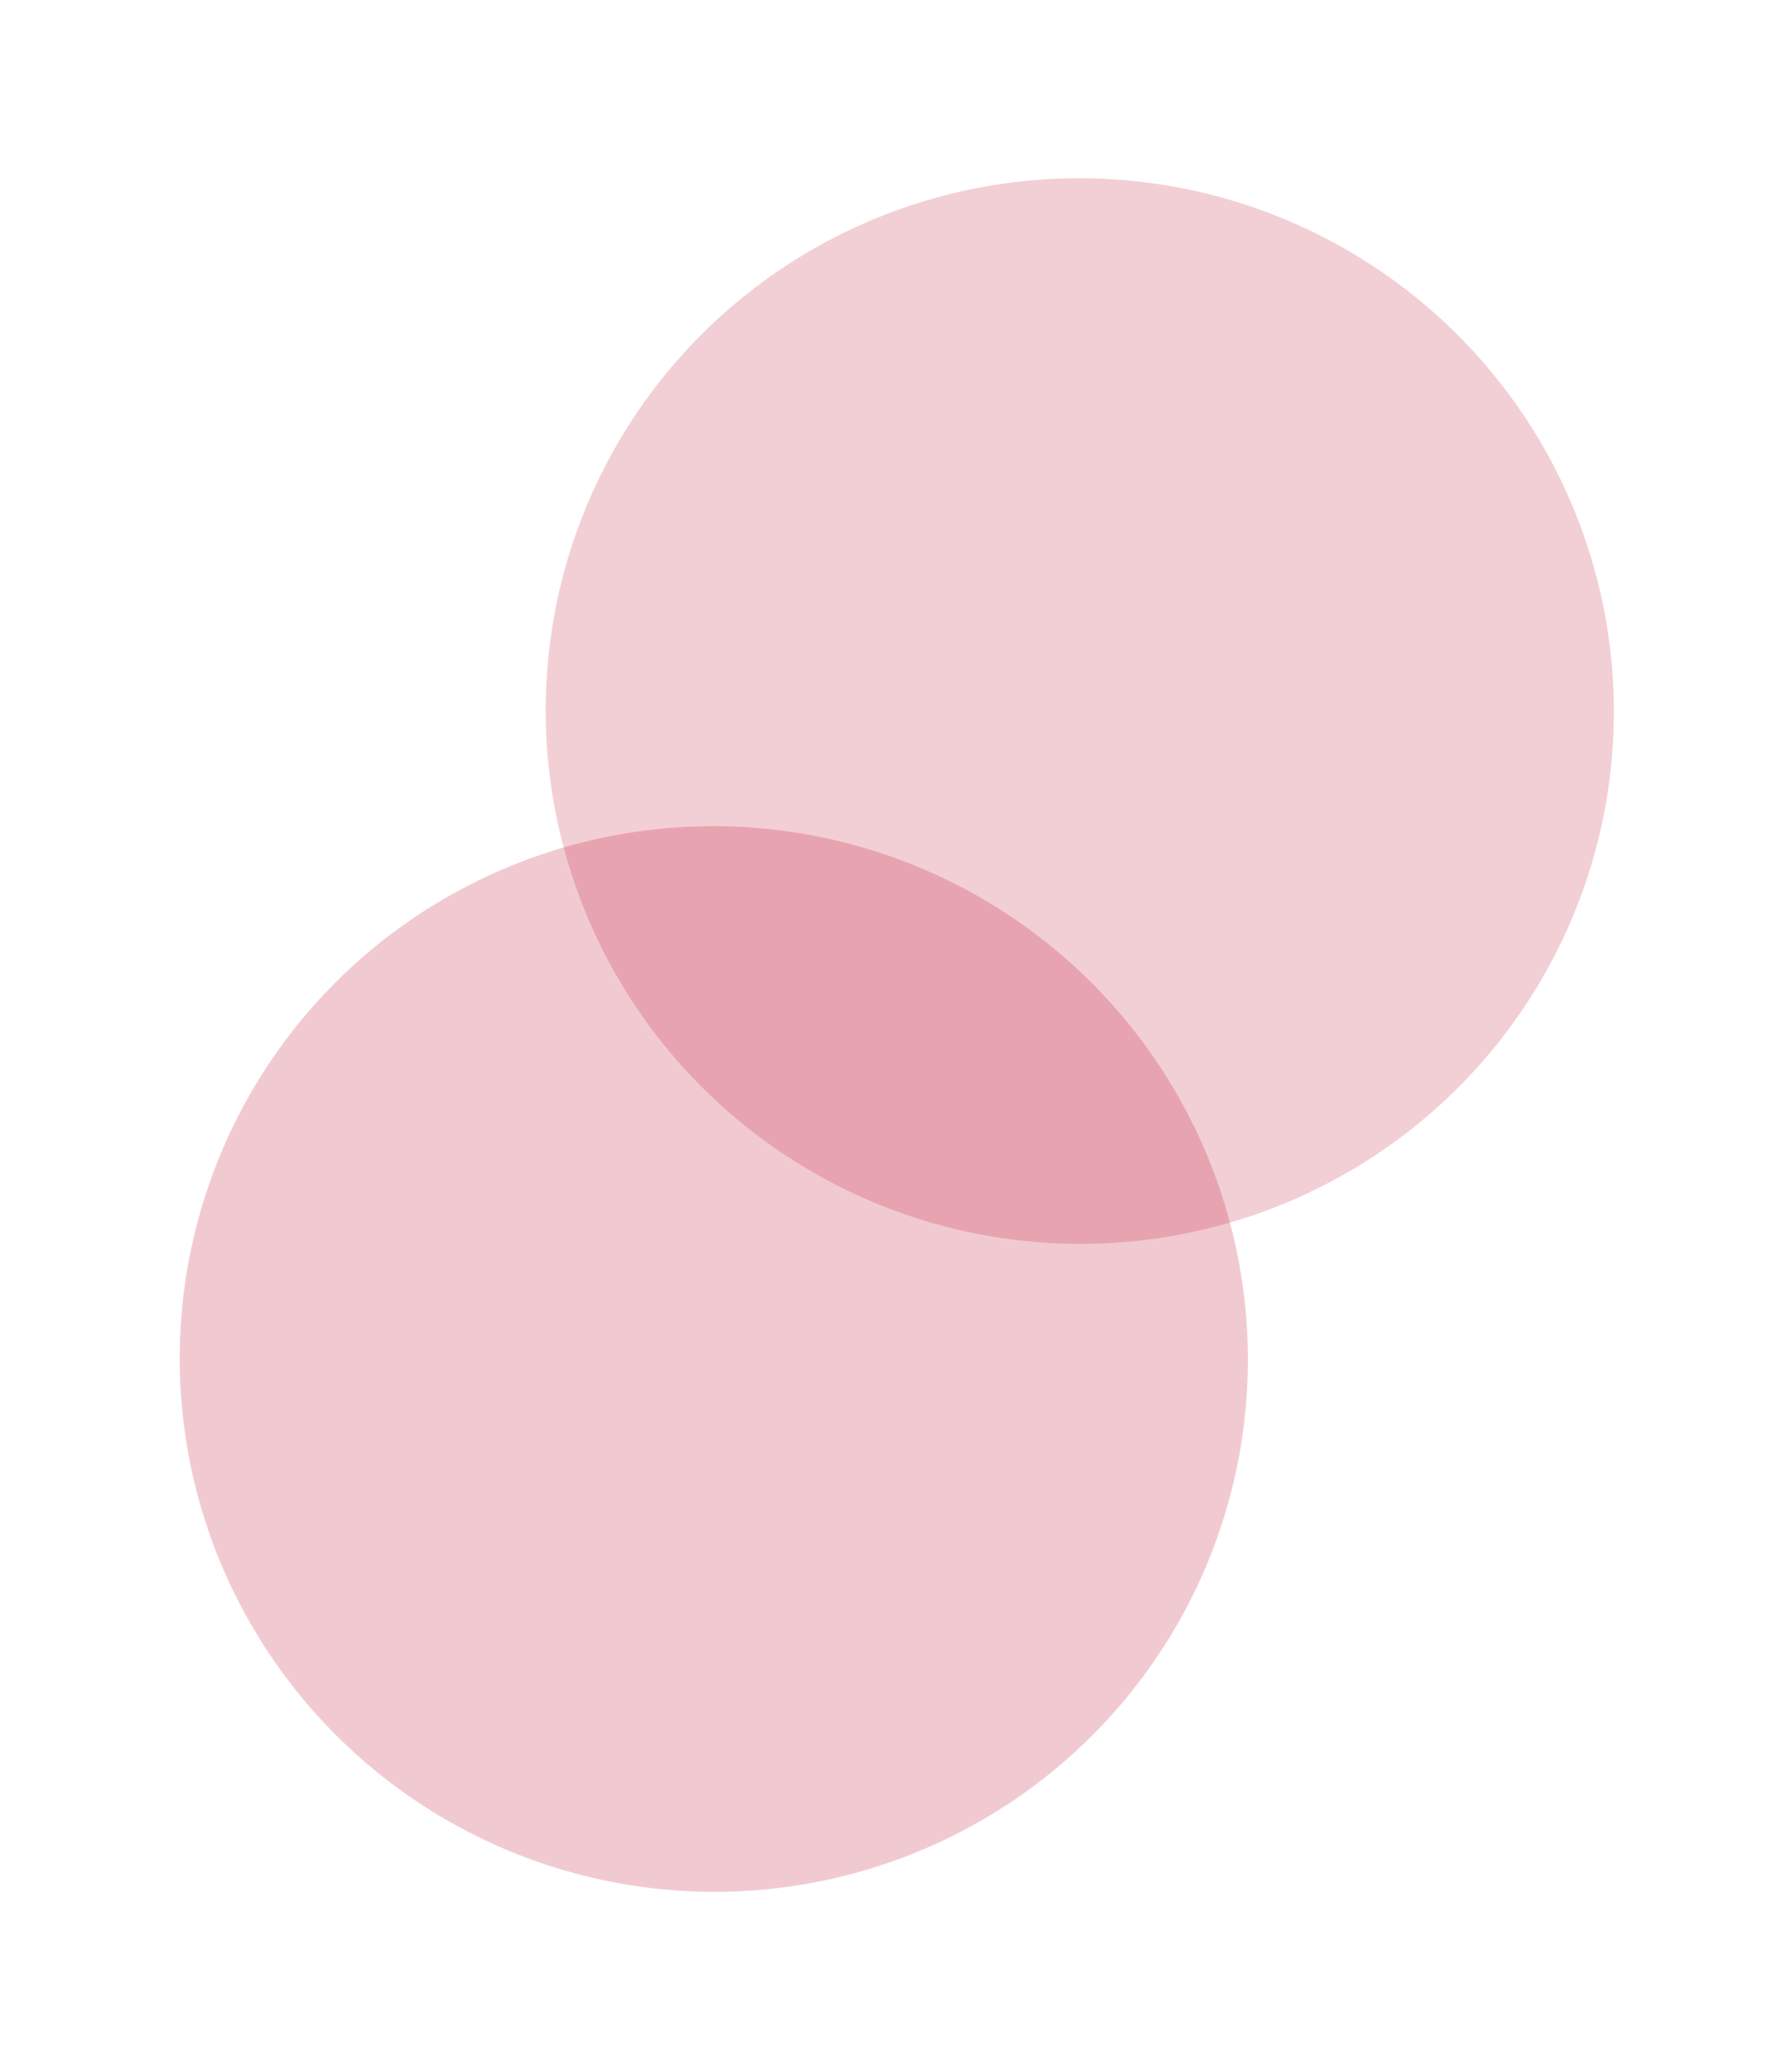
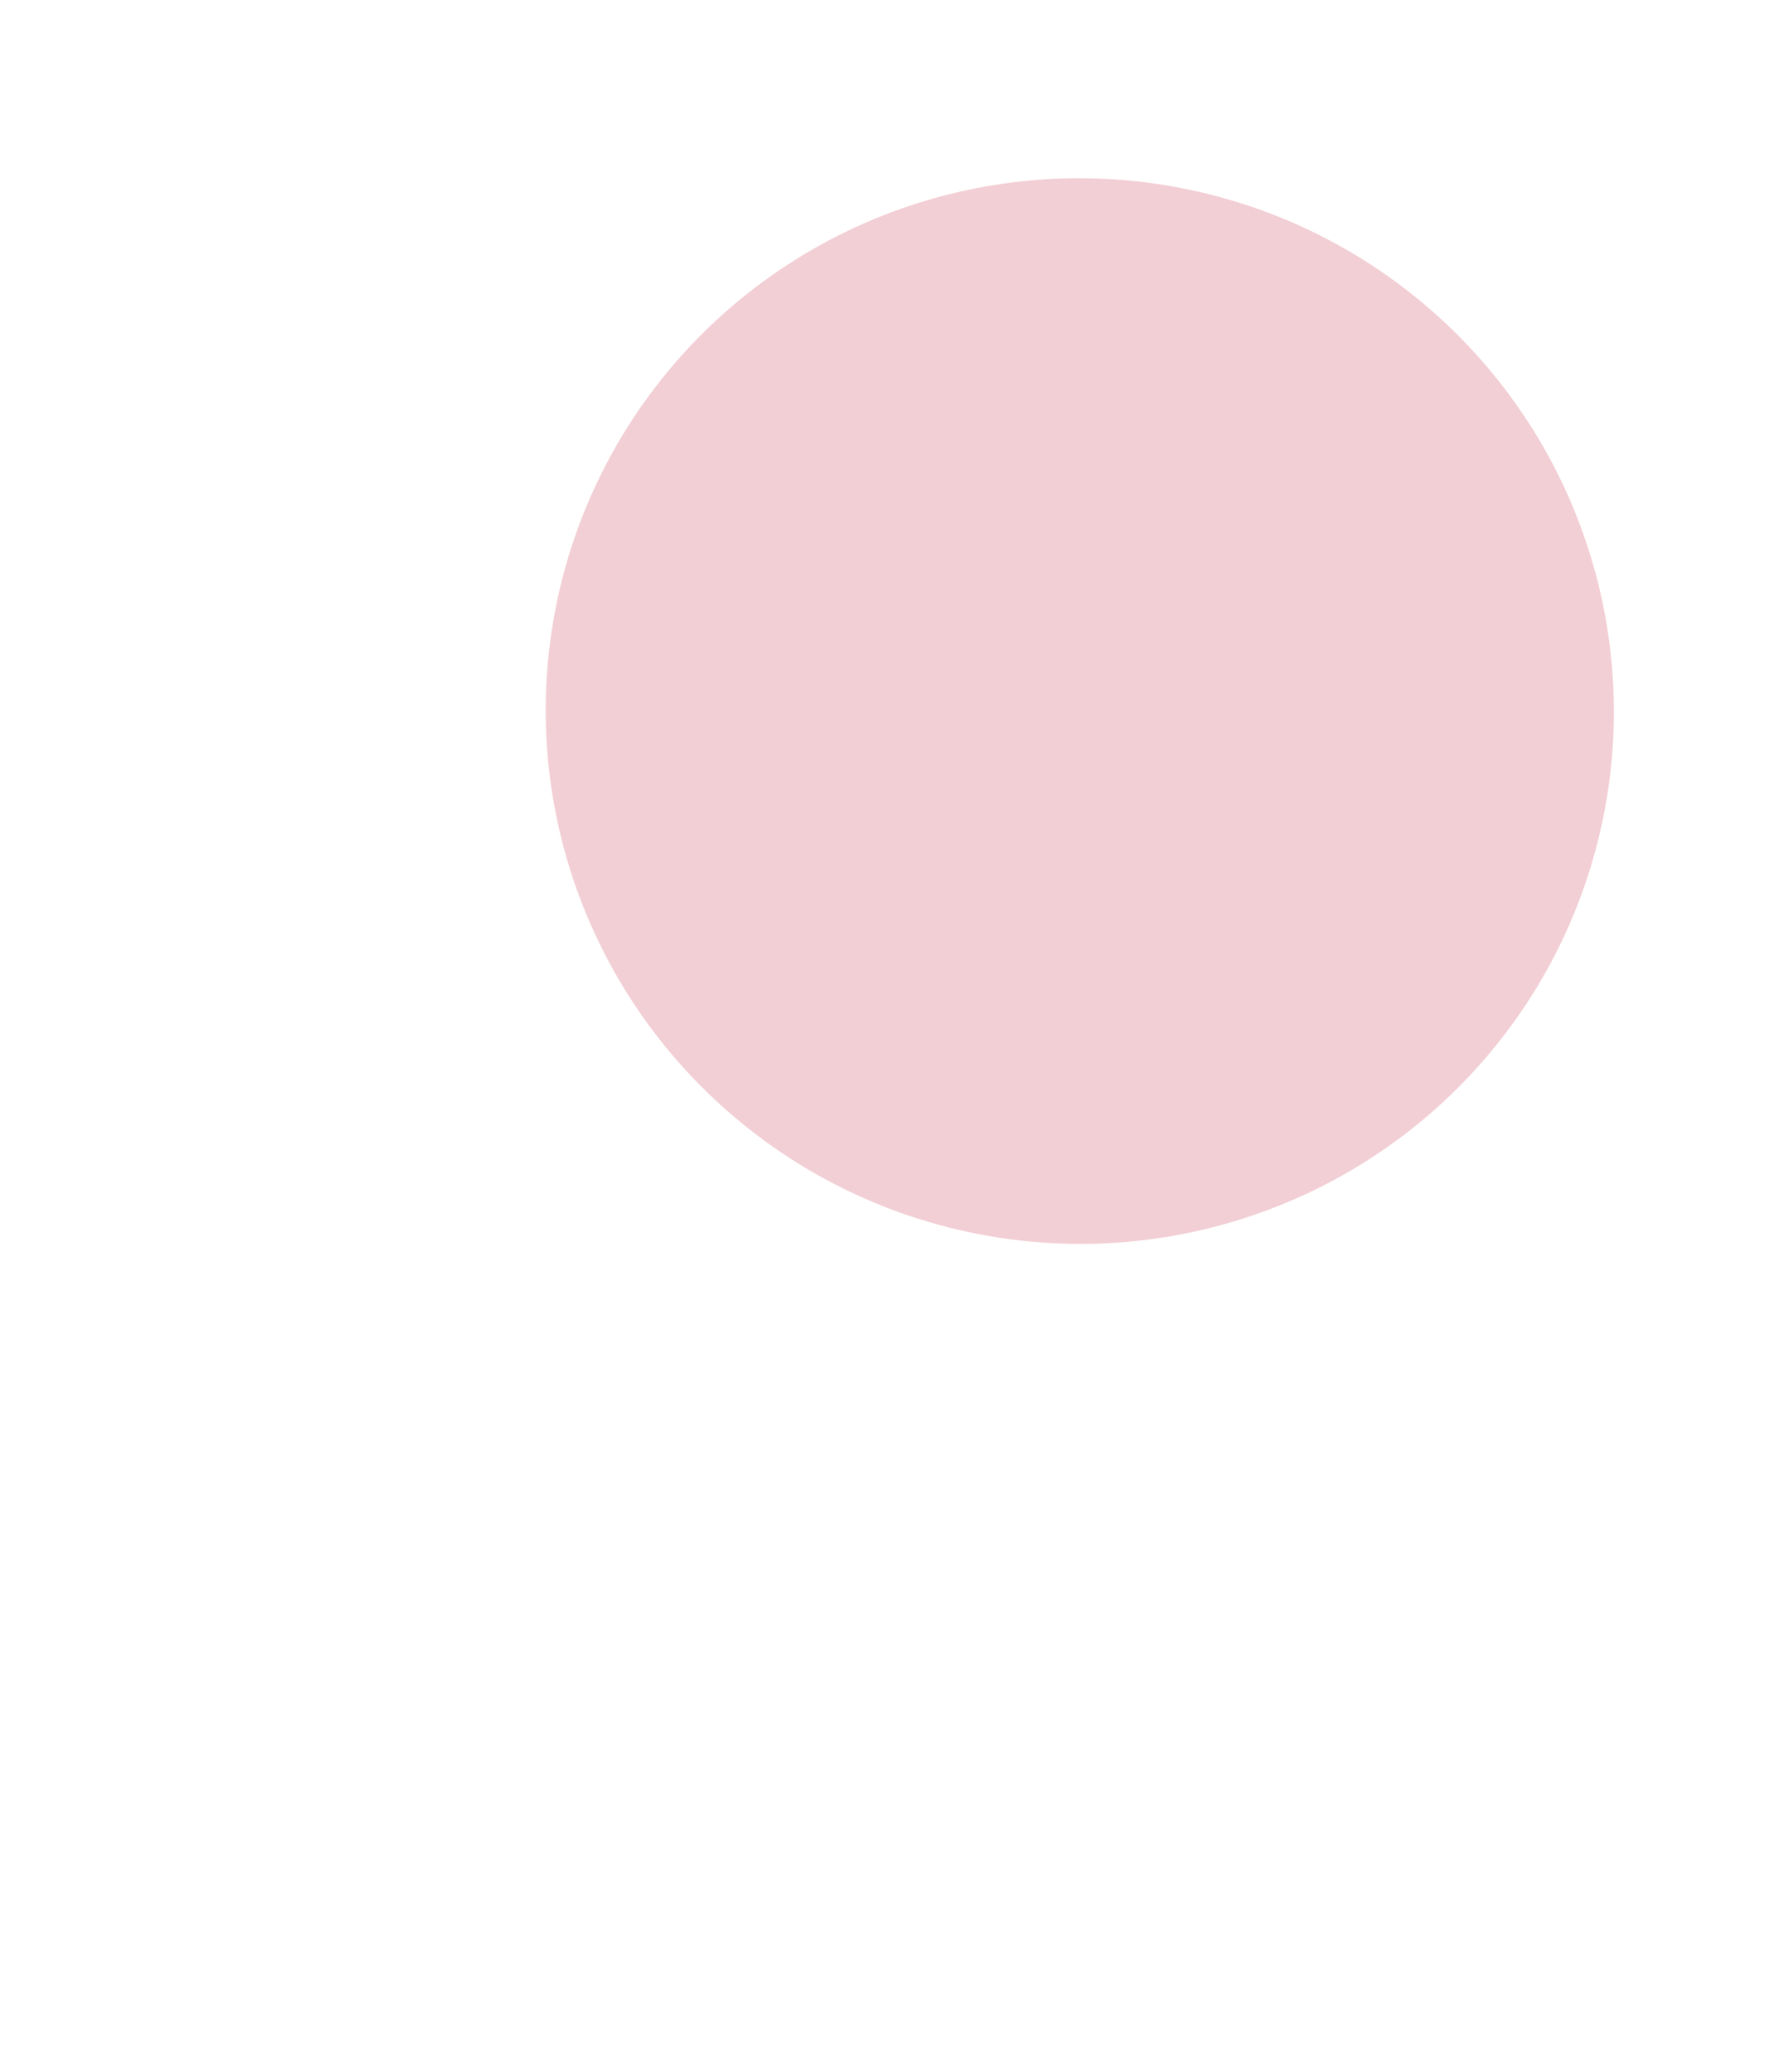
<svg xmlns="http://www.w3.org/2000/svg" width="1007" height="1163" viewBox="0 0 1007 1163" fill="none">
  <g filter="url(#filter0_f_224_277)">
    <ellipse cx="606.779" cy="399.462" rx="299.295" ry="300.16" transform="rotate(102.323 606.779 399.462)" fill="#BC0022" fill-opacity="0.19" />
  </g>
  <g filter="url(#filter1_f_224_277)">
-     <ellipse cx="401.122" cy="763.462" rx="299.295" ry="300.16" transform="rotate(102.323 401.122 763.462)" fill="#BC0022" fill-opacity="0.21" />
-   </g>
+     </g>
  <defs>
    <filter id="filter0_f_224_277" x="206.595" y="0.064" width="800.368" height="798.796" filterUnits="userSpaceOnUse" color-interpolation-filters="sRGB">
      <feFlood flood-opacity="0" result="BackgroundImageFix" />
      <feBlend mode="normal" in="SourceGraphic" in2="BackgroundImageFix" result="shape" />
      <feGaussianBlur stdDeviation="50" result="effect1_foregroundBlur_224_277" />
    </filter>
    <filter id="filter1_f_224_277" x="0.938" y="364.064" width="800.368" height="798.796" filterUnits="userSpaceOnUse" color-interpolation-filters="sRGB">
      <feFlood flood-opacity="0" result="BackgroundImageFix" />
      <feBlend mode="normal" in="SourceGraphic" in2="BackgroundImageFix" result="shape" />
      <feGaussianBlur stdDeviation="50" result="effect1_foregroundBlur_224_277" />
    </filter>
  </defs>
</svg>